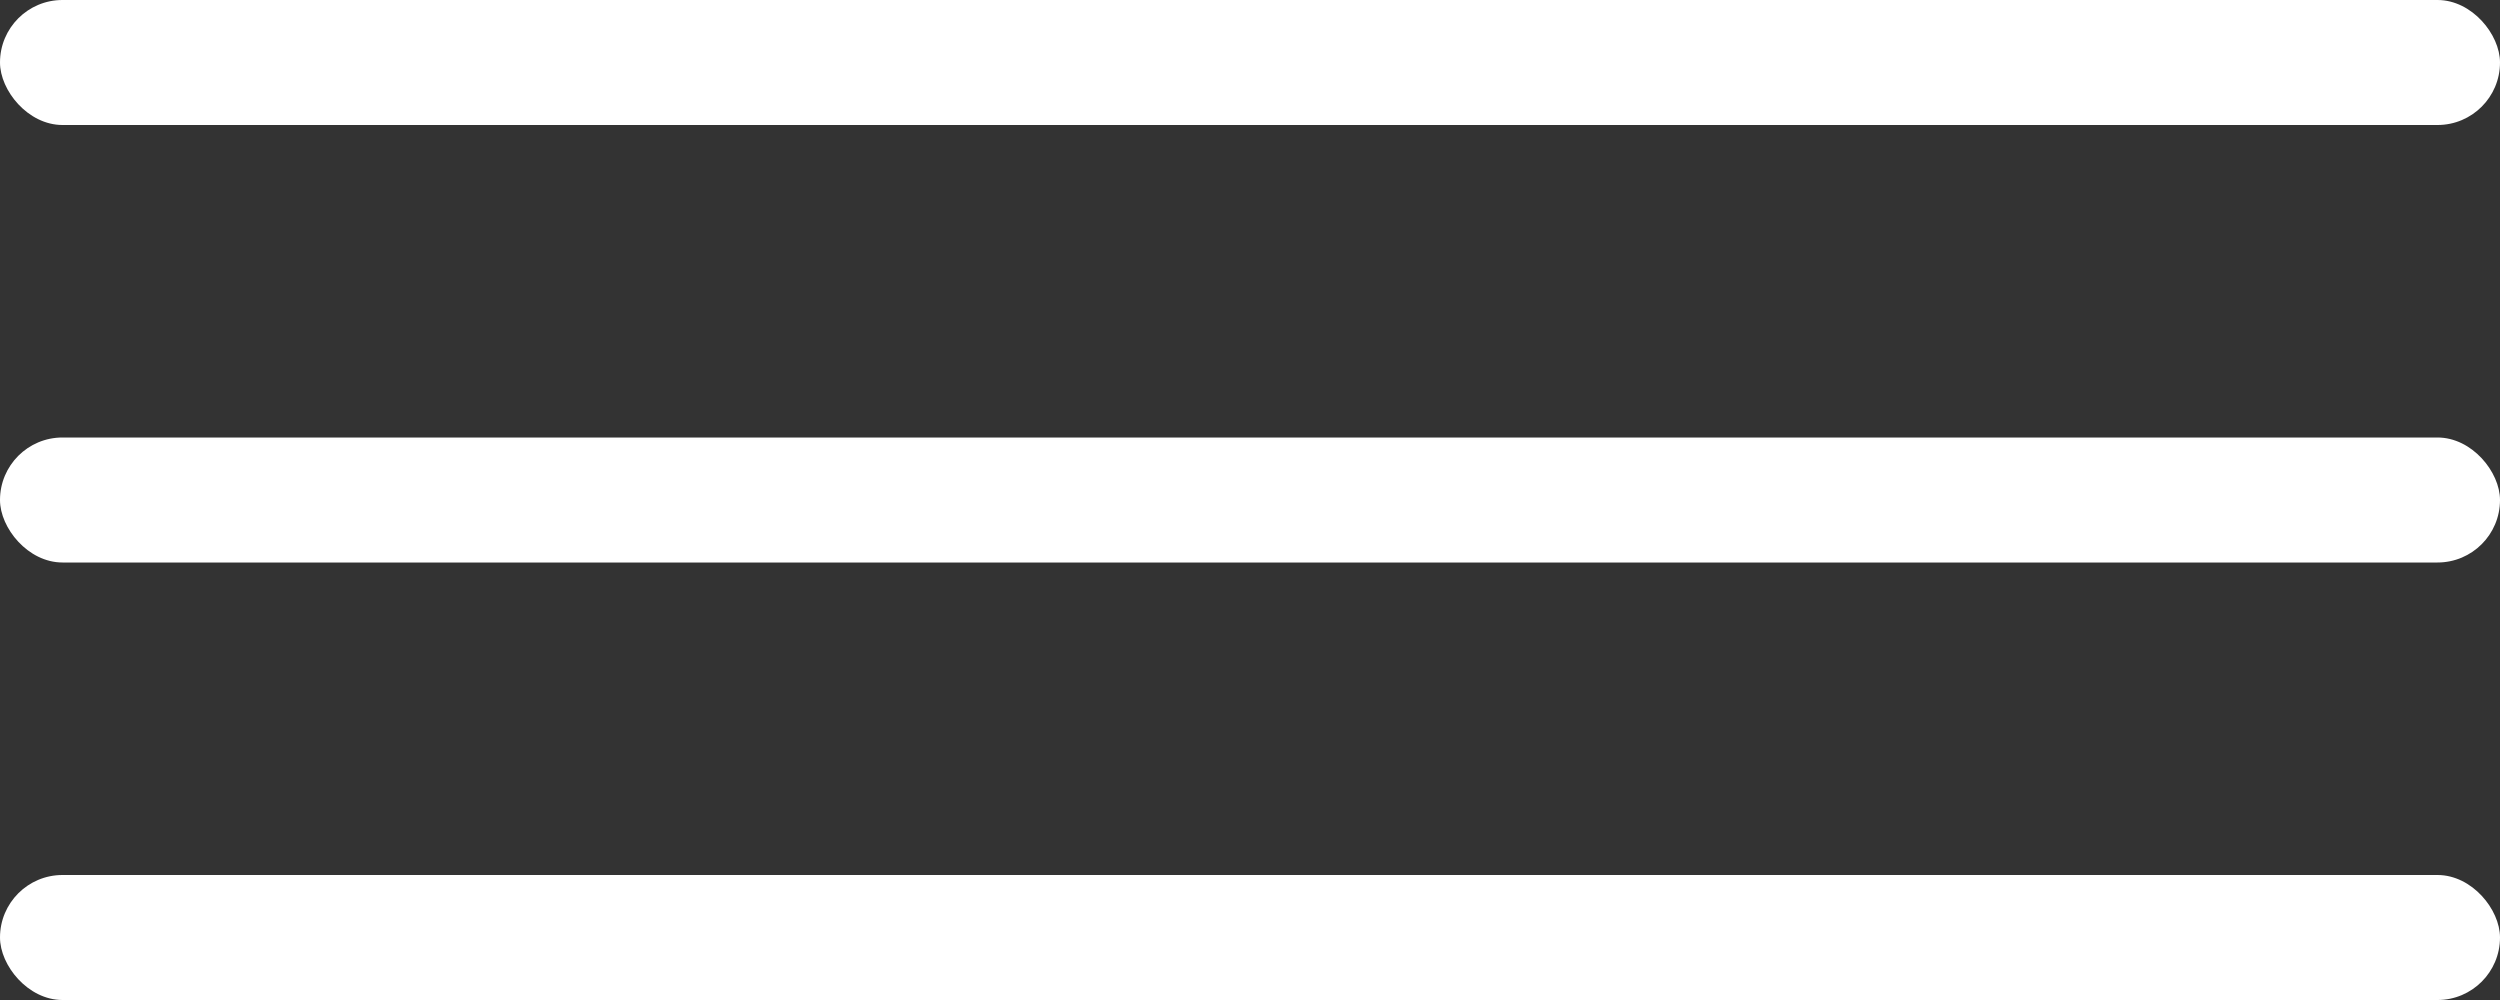
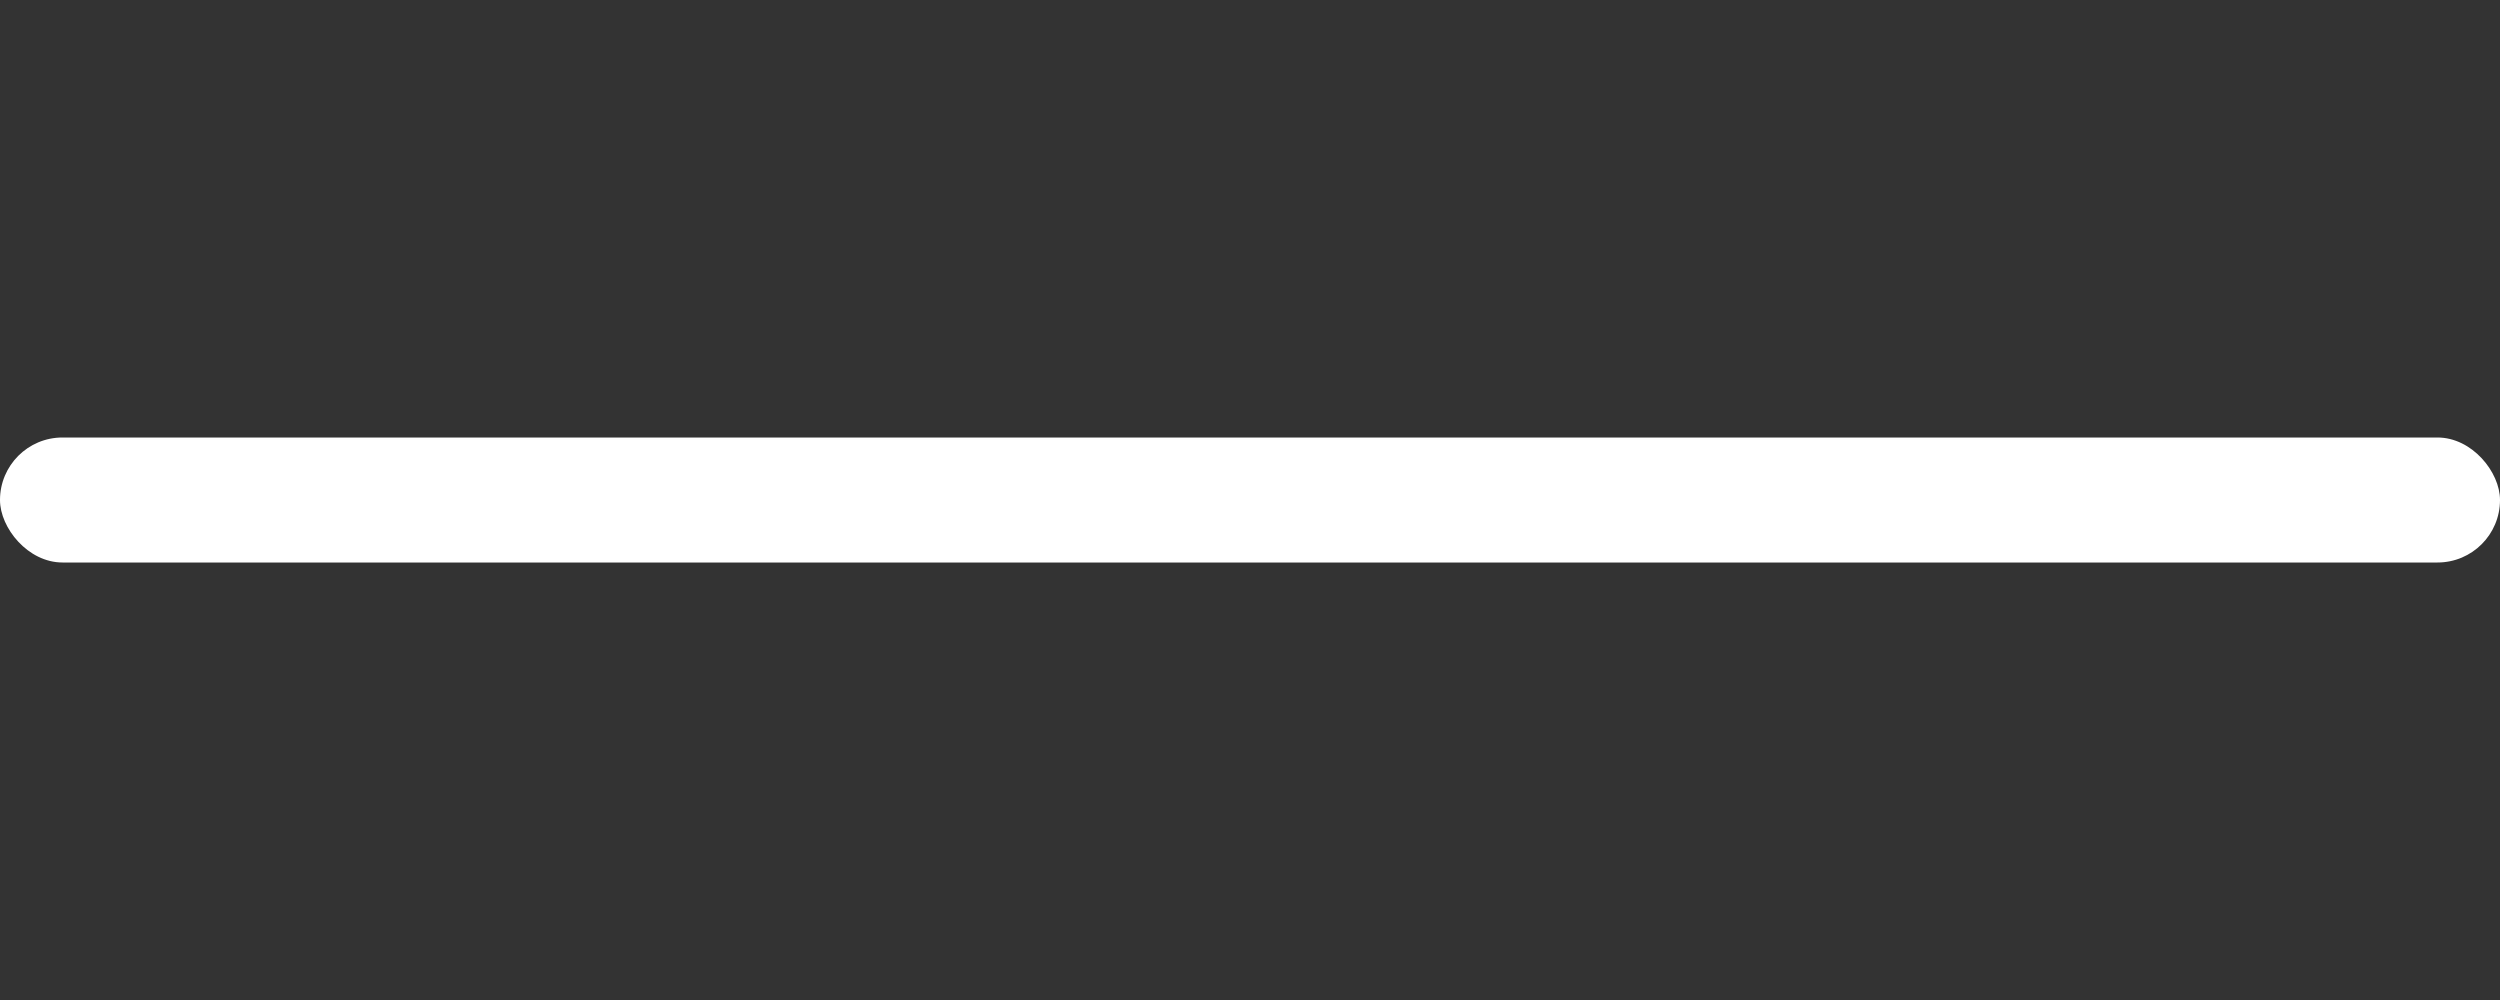
<svg xmlns="http://www.w3.org/2000/svg" width="40" height="16" viewBox="0 0 40 16" fill="none">
  <rect x="0" y="0" width="40" height="16" fill="#333333" stroke="none" />
-   <rect width="40" height="2" rx="1" fill="white" />
  <rect y="7" width="40" height="2" rx="1" fill="white" />
-   <rect y="14" width="40" height="2" rx="1" fill="white" />
</svg>